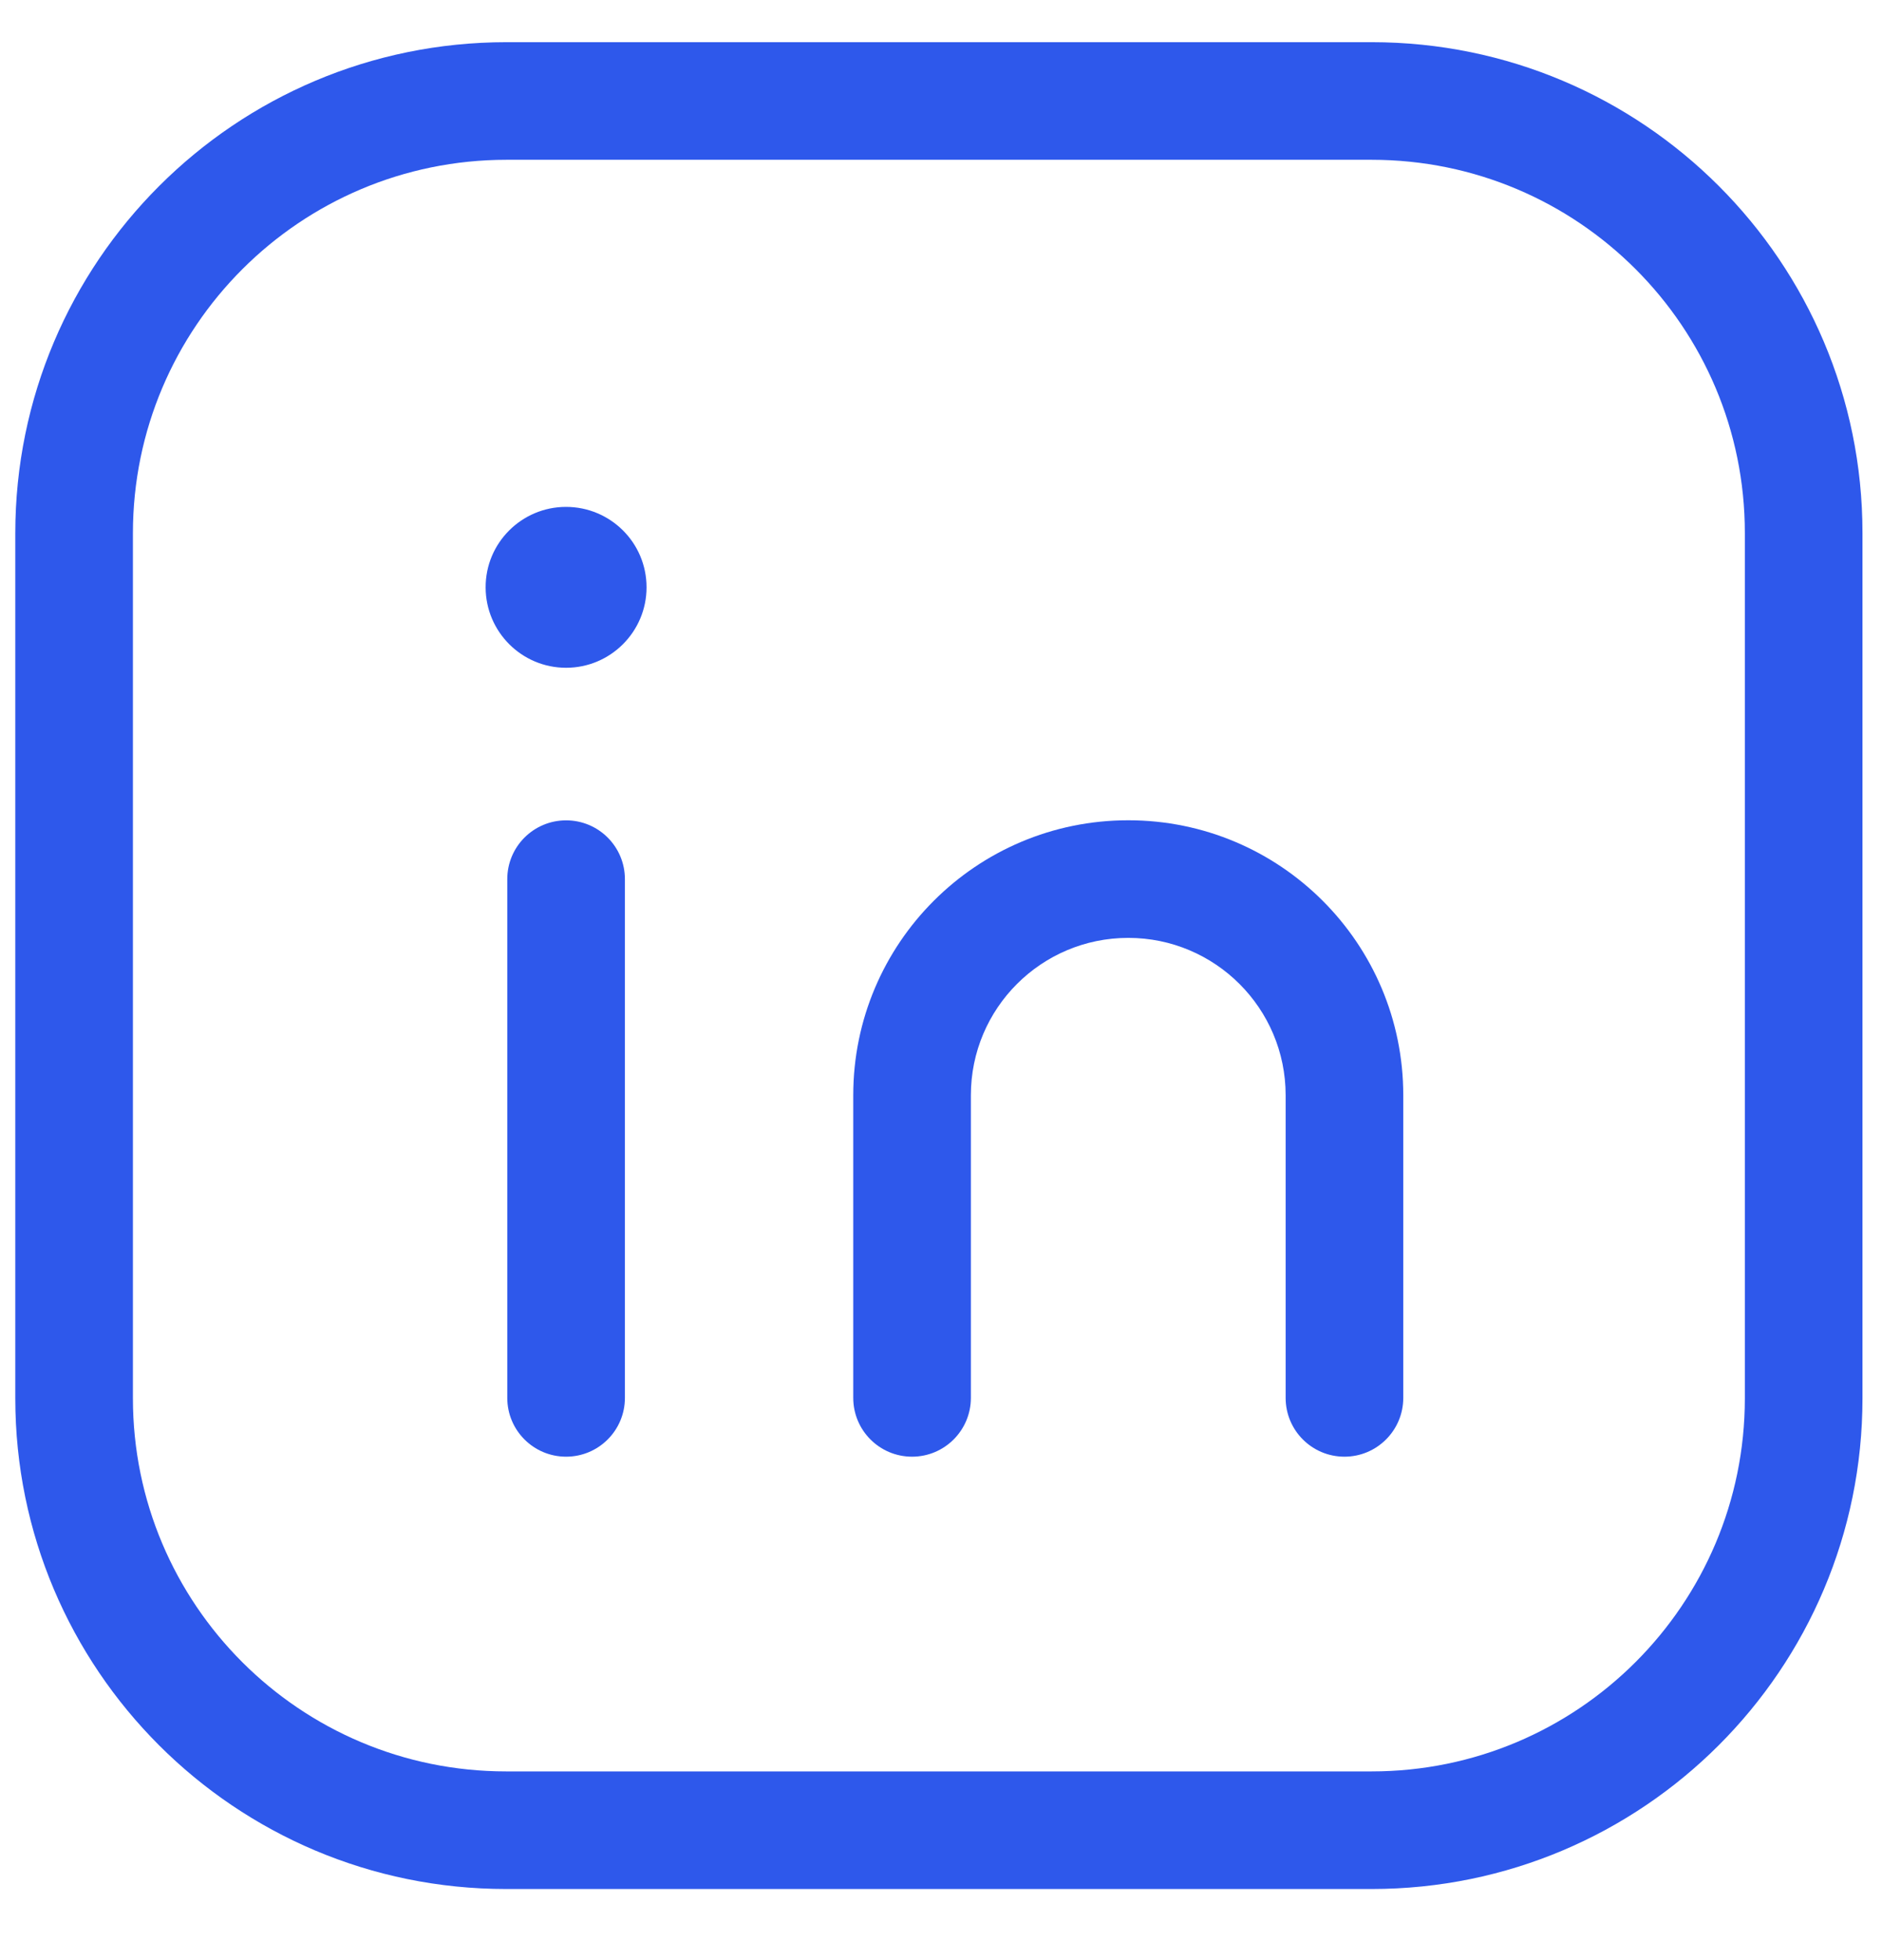
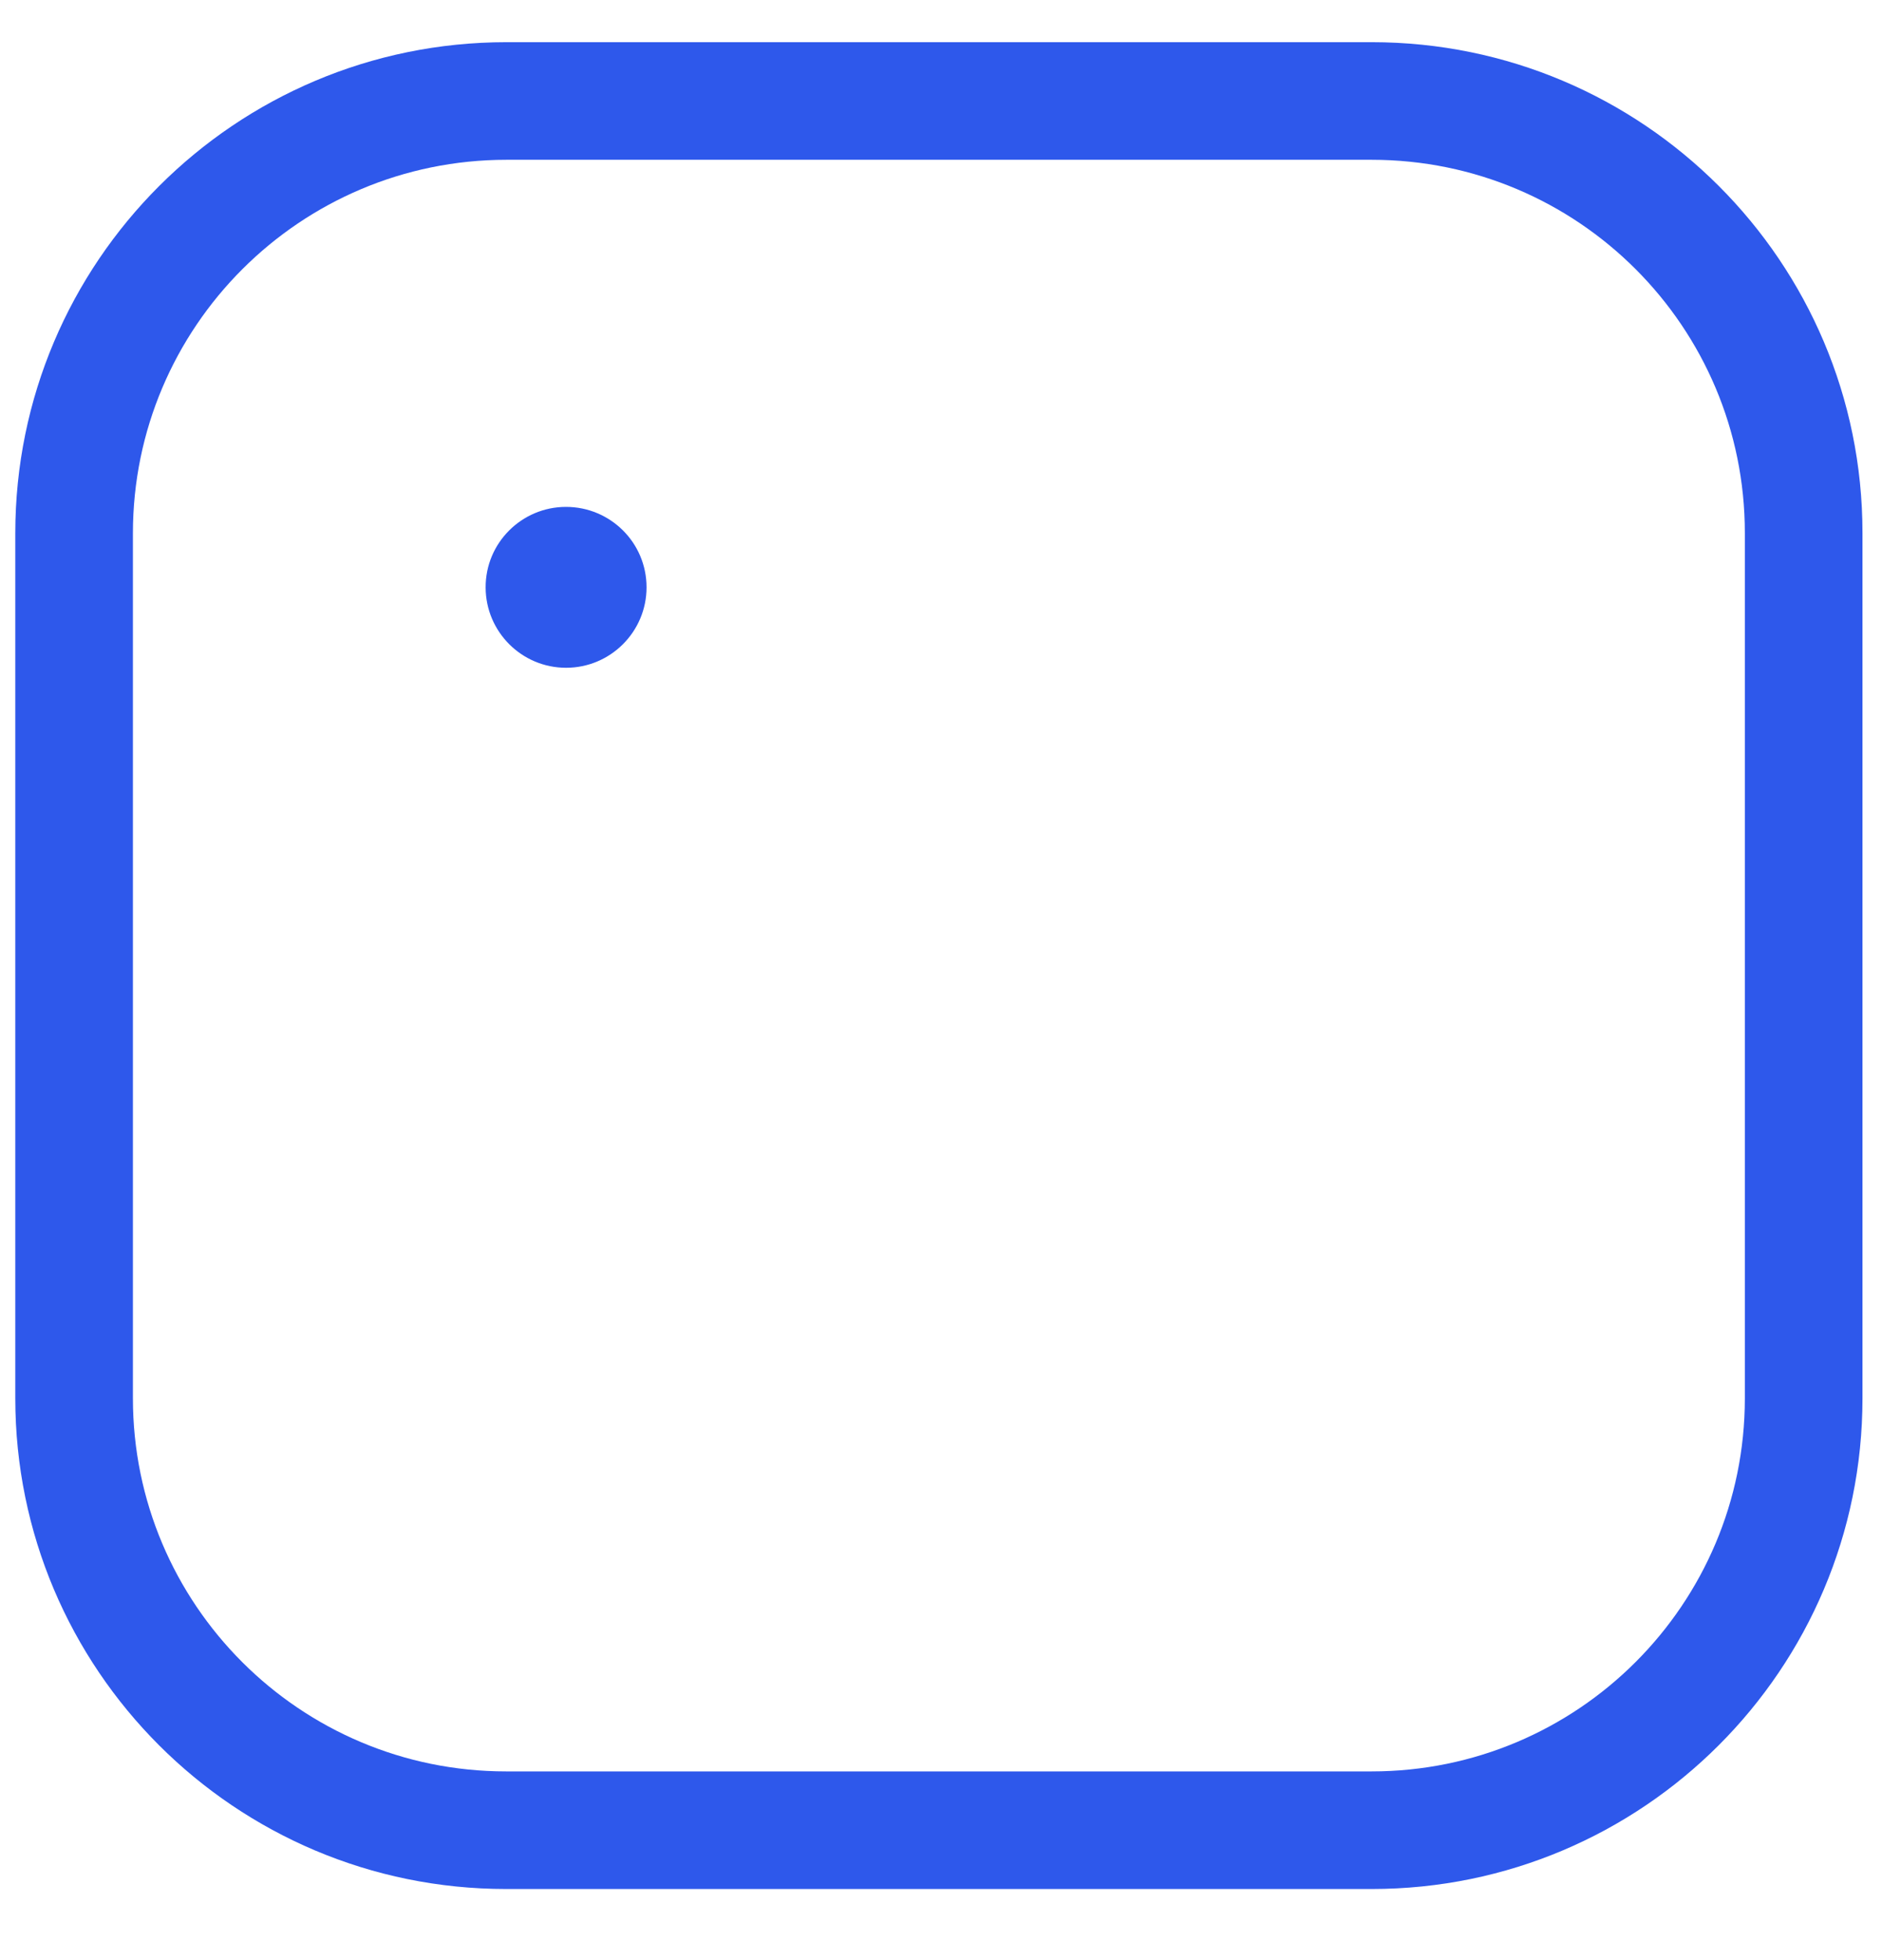
<svg xmlns="http://www.w3.org/2000/svg" width="24" height="25" viewBox="0 0 24 25" fill="none">
  <path fill-rule="evenodd" clip-rule="evenodd" d="M6.459 2.038C3.829 2.038 1.695 4.171 1.695 6.801V17.834C1.695 20.462 3.826 22.593 6.454 22.593H17.492C20.12 22.593 22.251 20.462 22.251 17.835V6.797C22.251 4.168 20.12 2.038 17.492 2.038H6.459ZM6.459 0.538H17.492C20.949 0.538 23.751 3.34 23.751 6.797V17.835C23.751 21.291 20.948 24.093 17.492 24.093H6.454C2.998 24.093 0.195 21.291 0.195 17.834V6.801C0.195 3.342 3 0.538 6.459 0.538Z" fill="#2E58EB" />
-   <path fill-rule="evenodd" clip-rule="evenodd" d="M7.219 10.463C7.633 10.463 7.969 10.798 7.969 11.213V17.829C7.969 18.244 7.633 18.579 7.219 18.579C6.805 18.579 6.469 18.244 6.469 17.829V11.213C6.469 10.798 6.805 10.463 7.219 10.463Z" fill="#2E58EB" />
-   <path fill-rule="evenodd" clip-rule="evenodd" d="M14.388 11.962C13.279 11.962 12.381 12.861 12.381 13.969V17.829C12.381 18.243 12.045 18.579 11.631 18.579C11.216 18.579 10.881 18.243 10.881 17.829V13.969C10.881 12.032 12.45 10.462 14.388 10.462C16.325 10.462 17.895 12.032 17.895 13.969V17.829C17.895 18.243 17.559 18.579 17.145 18.579C16.73 18.579 16.395 18.243 16.395 17.829V13.969C16.395 12.861 15.496 11.962 14.388 11.962Z" fill="#2E58EB" />
  <path fill-rule="evenodd" clip-rule="evenodd" d="M6.193 7.494C6.19 6.924 6.654 6.465 7.218 6.465C7.781 6.465 8.245 6.919 8.245 7.491C8.245 8.057 7.785 8.517 7.219 8.517C6.654 8.517 6.195 8.059 6.193 7.494Z" fill="#2E58EB" />
</svg>